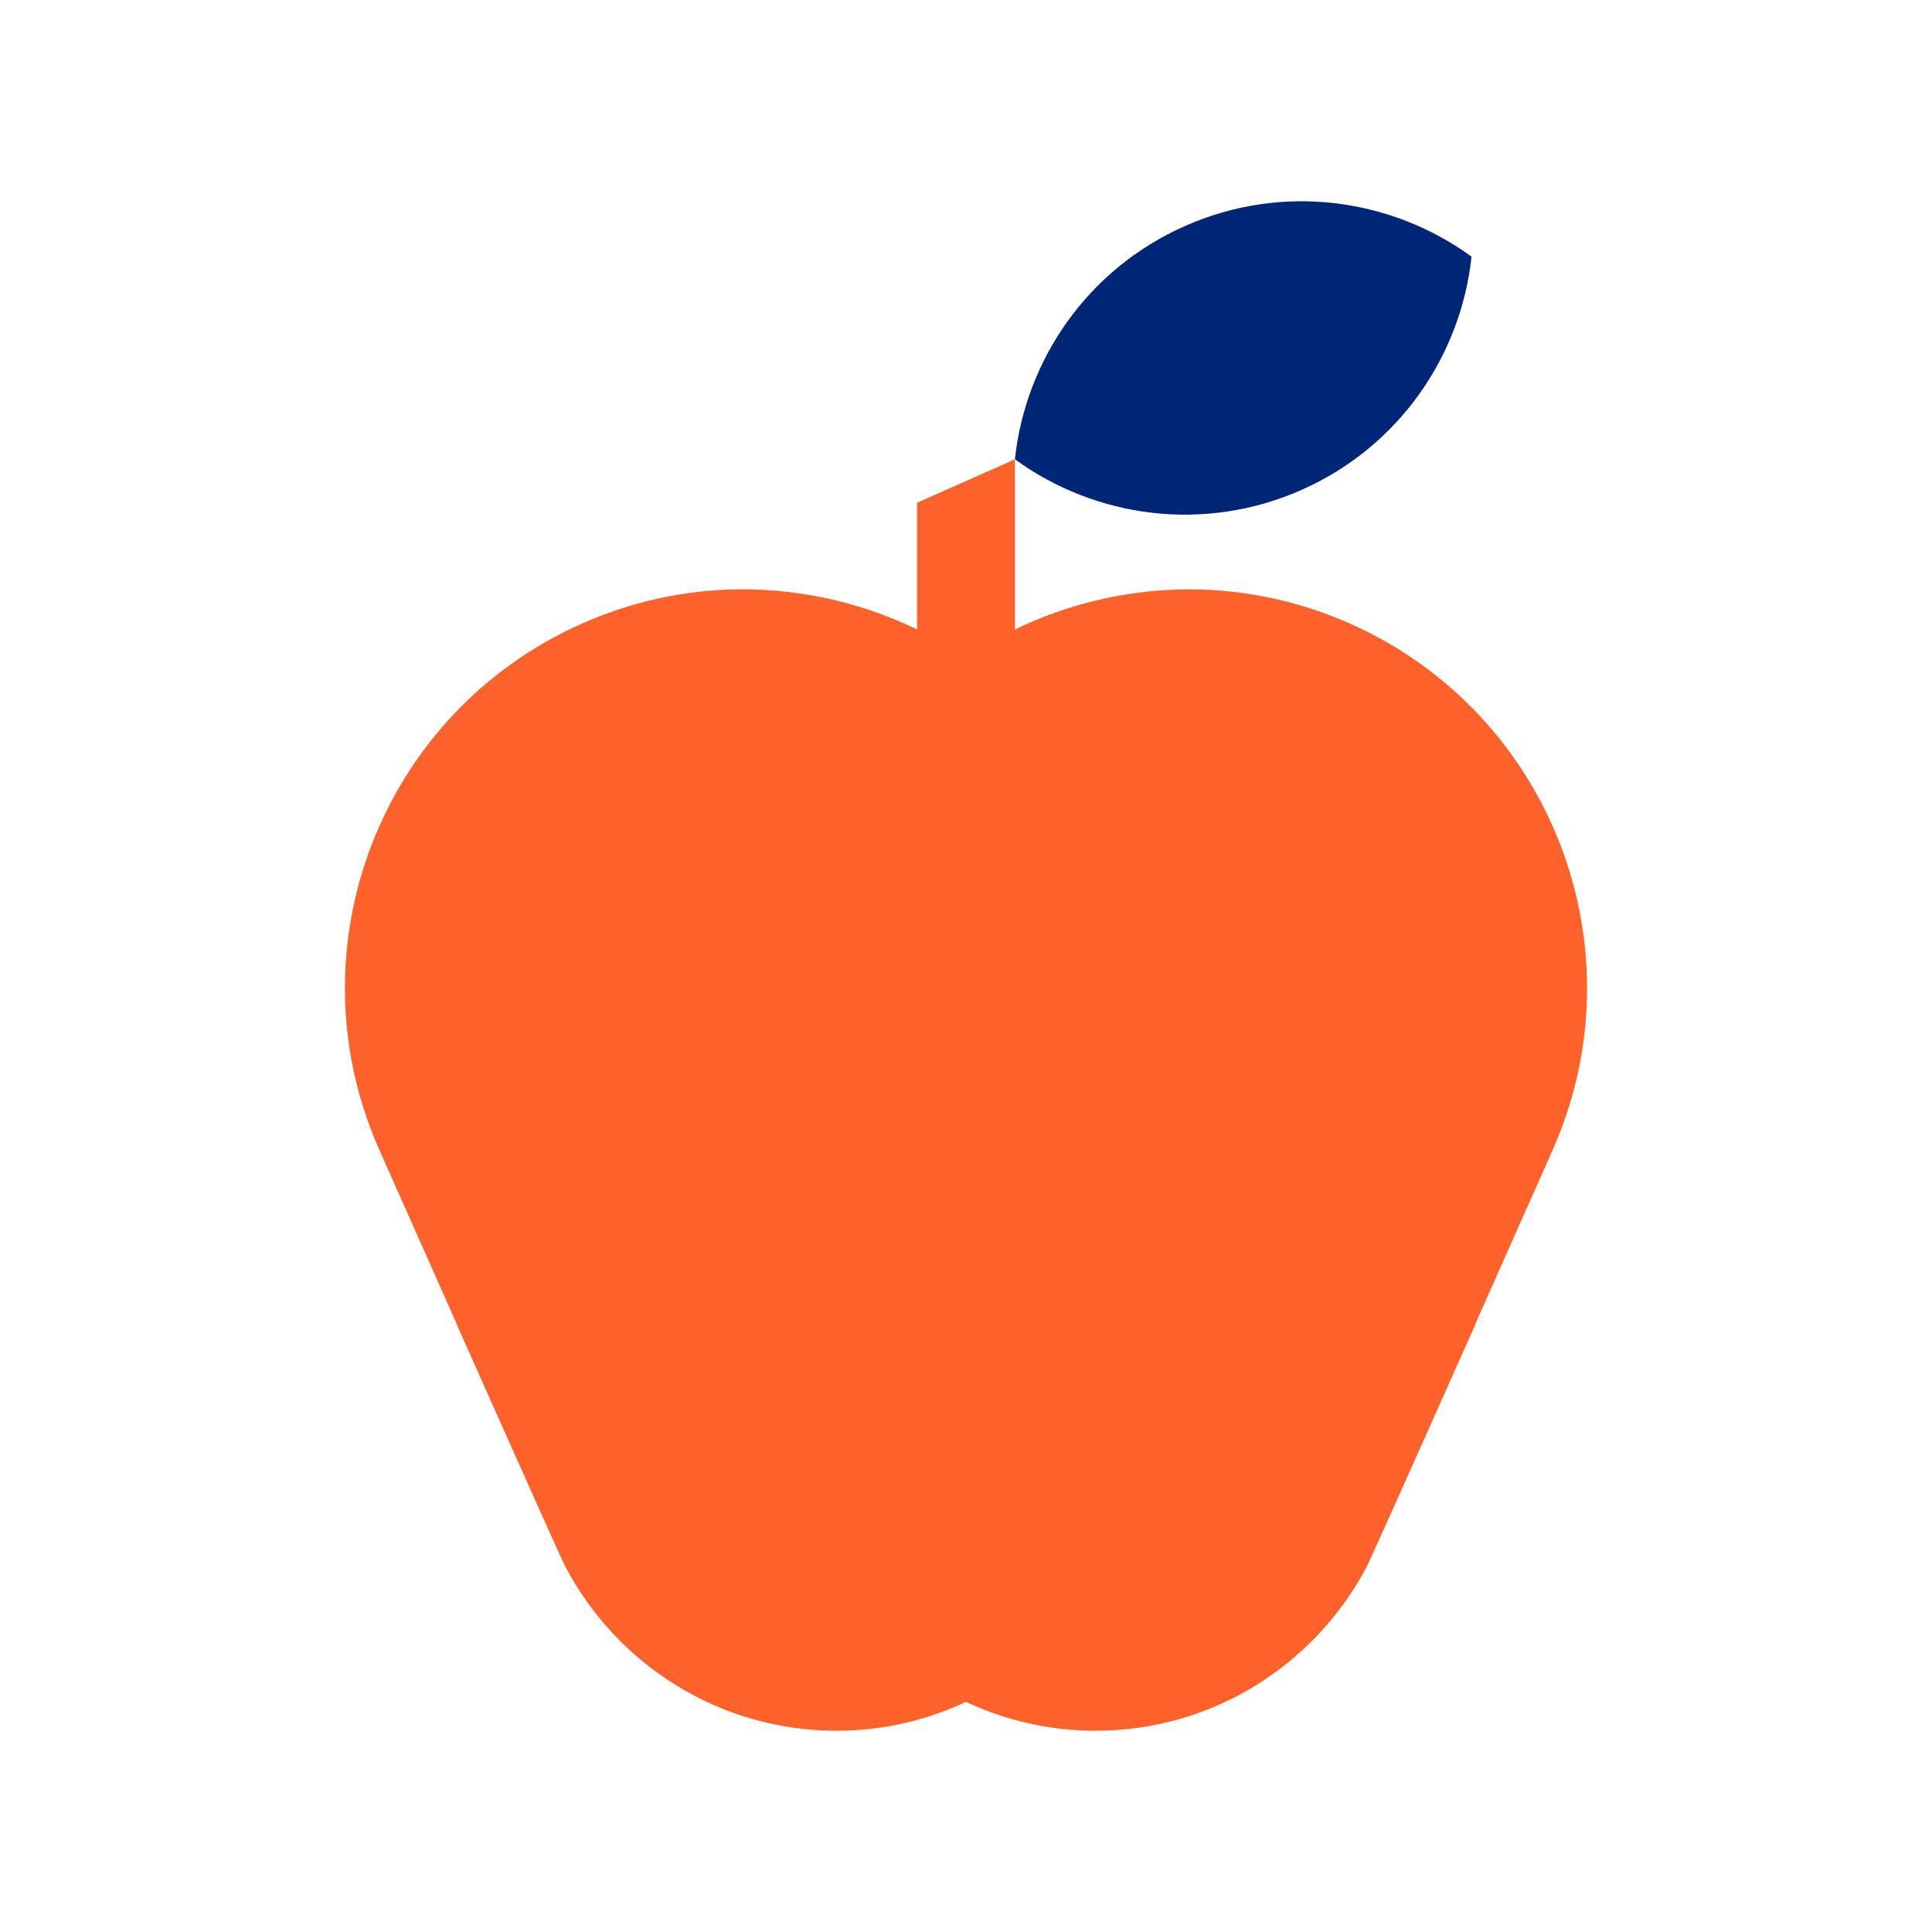
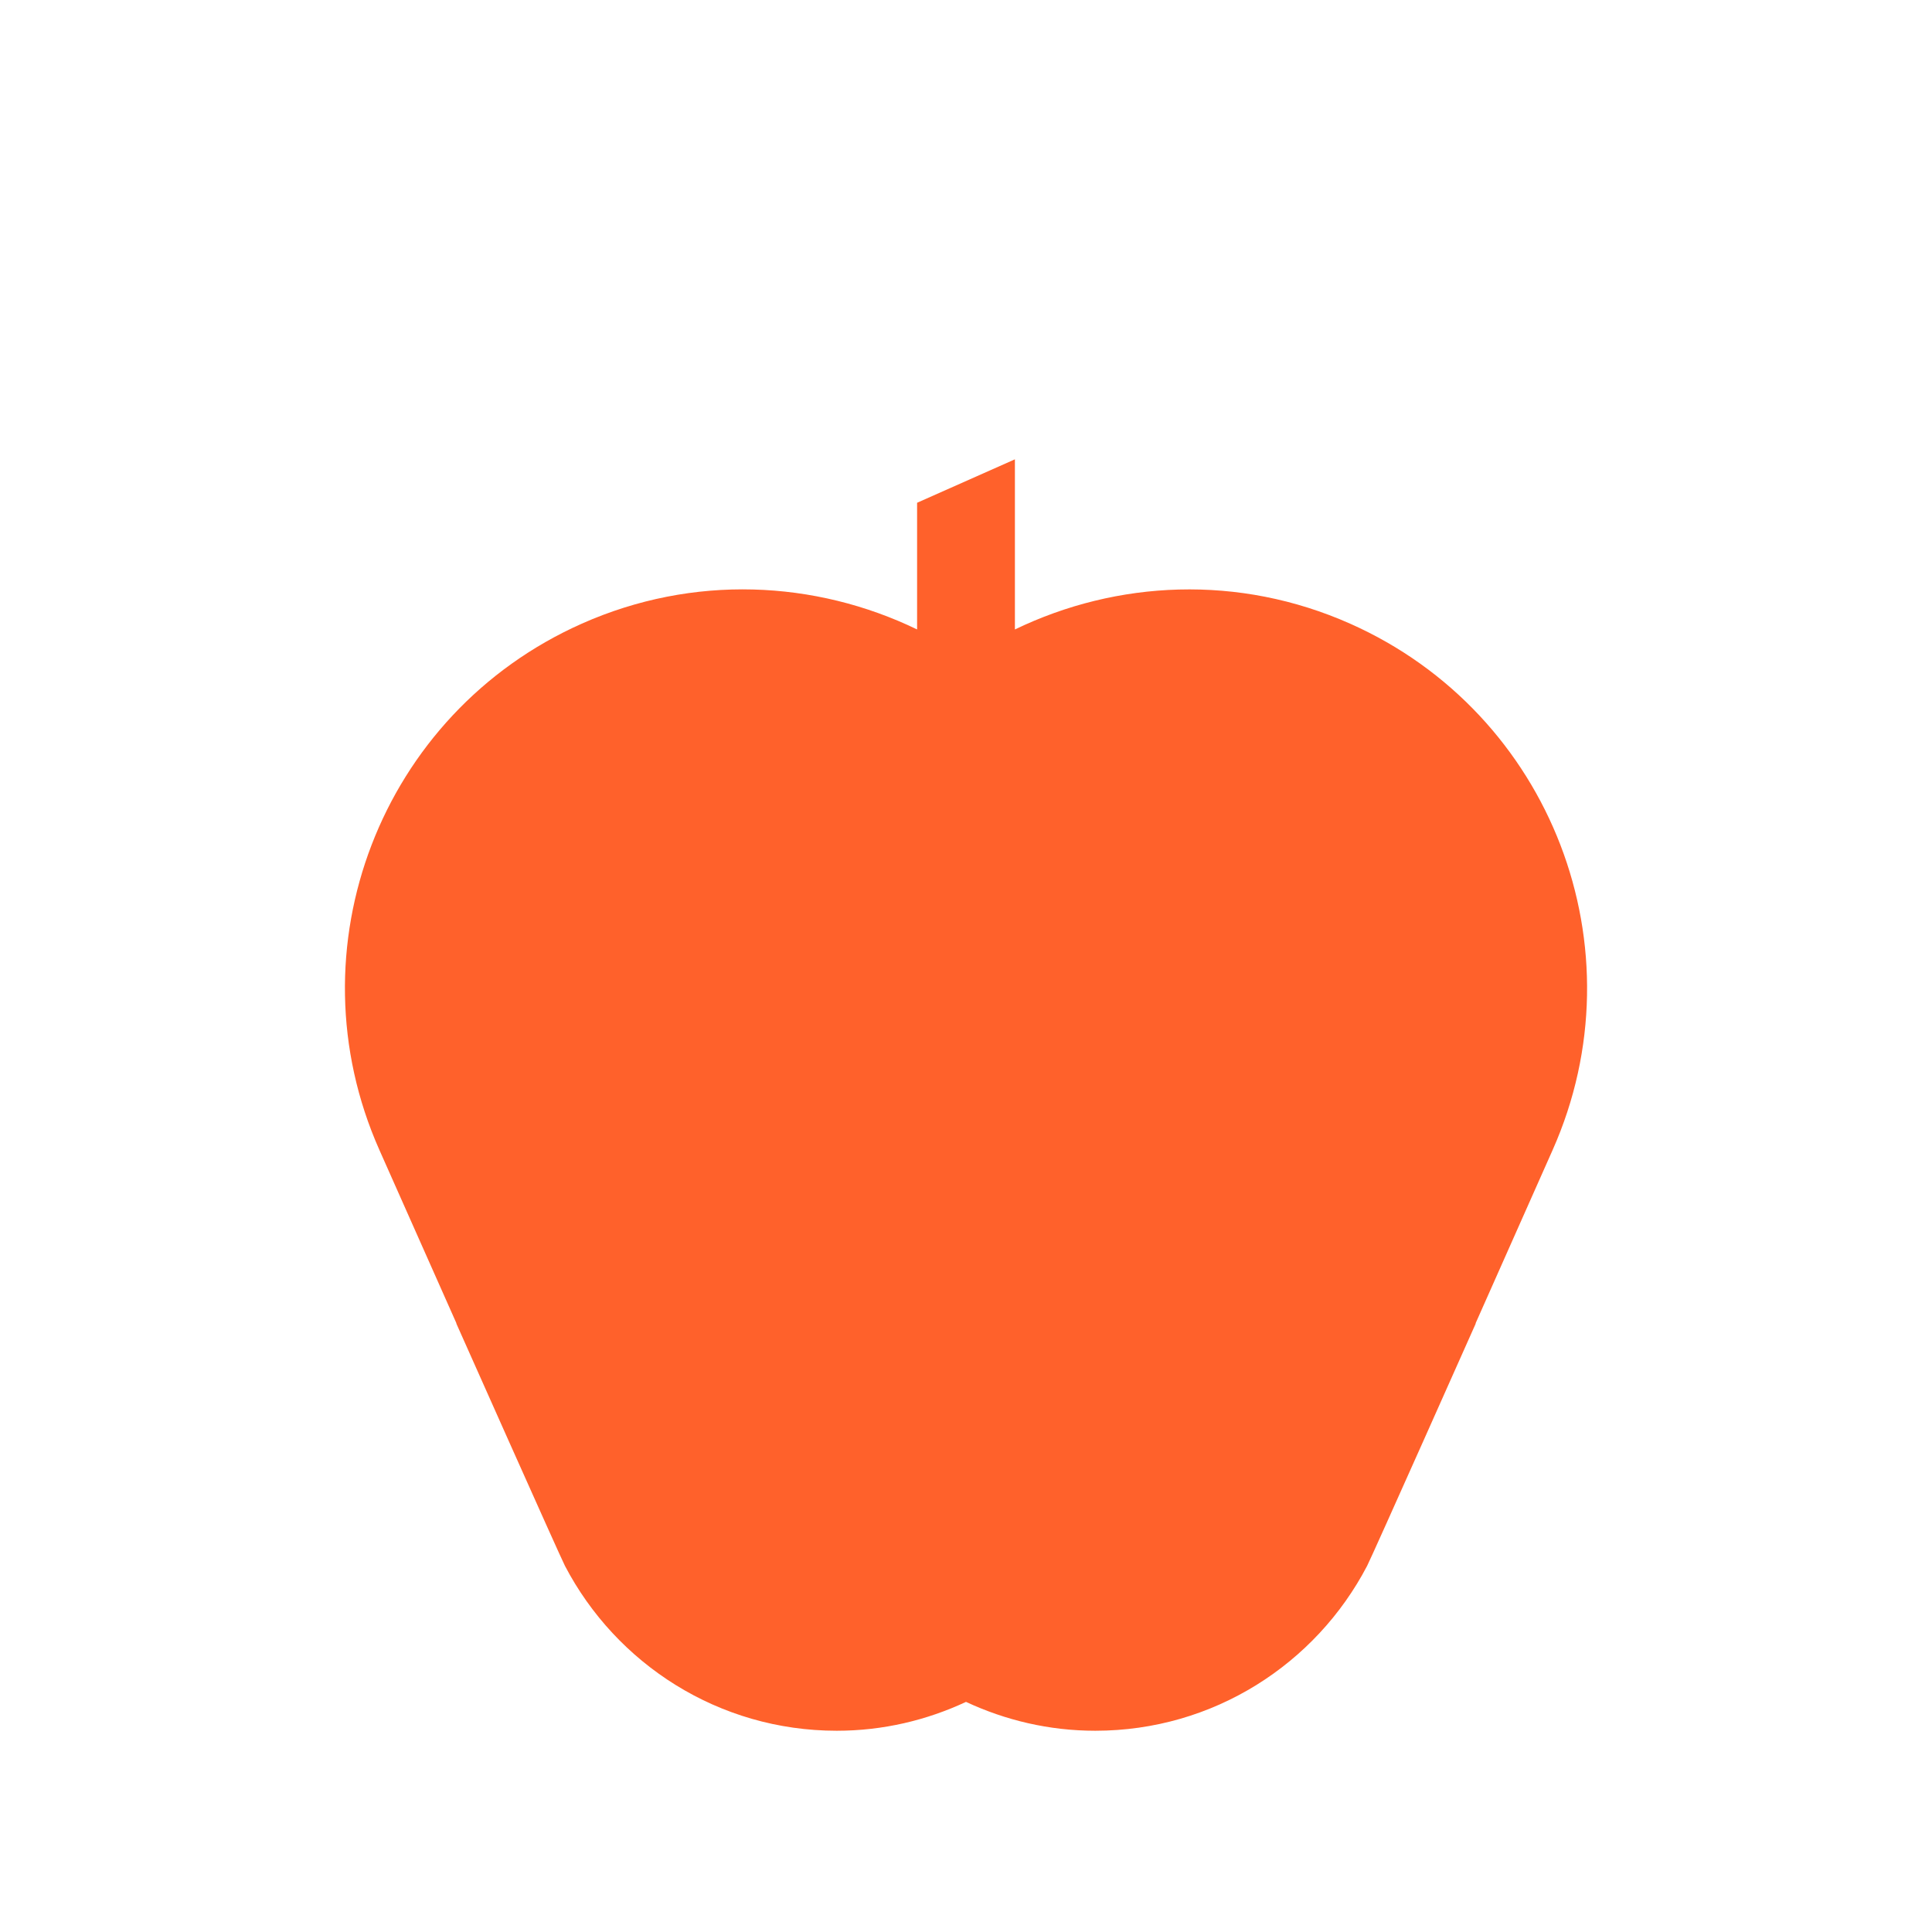
<svg xmlns="http://www.w3.org/2000/svg" version="1.1" id="Layer_1" x="0px" y="0px" viewBox="0 0 48 48" style="enable-background:new 0 0 48 48;" xml:space="preserve">
  <style type="text/css">
	.st0{fill:#002677;}
	.st1{fill:#FF612B;}
</style>
  <g>
-     <path class="st0" d="M36.56,6.376c-2.002-1.455-4.702-1.834-7.126-0.758c-2.425,1.076-3.955,3.332-4.219,5.793   c2.002,1.455,4.702,1.834,7.126,0.759C34.765,11.093,36.296,8.836,36.56,6.376z" />
    <g>
      <path class="st1" d="M33.546,15.496c-2.771-1.232-5.799-1.08-8.331,0.143v-4.227l-2.43,1.079v3.147    c-2.532-1.223-5.561-1.375-8.331-0.143c-4.999,2.223-7.25,8.077-5.028,13.076l1.915,4.308h-0.005    c0,0,2.583,5.801,2.7,6.024C15.309,41.338,17.853,43,20.789,43c1.149,0,2.234-0.261,3.211-0.717    C24.978,42.739,26.063,43,27.212,43c2.936,0,5.481-1.662,6.753-4.095c0.117-0.223,2.7-6.024,2.7-6.024h-0.006    l1.915-4.308C40.797,23.573,38.545,17.719,33.546,15.496z" />
    </g>
  </g>
</svg>